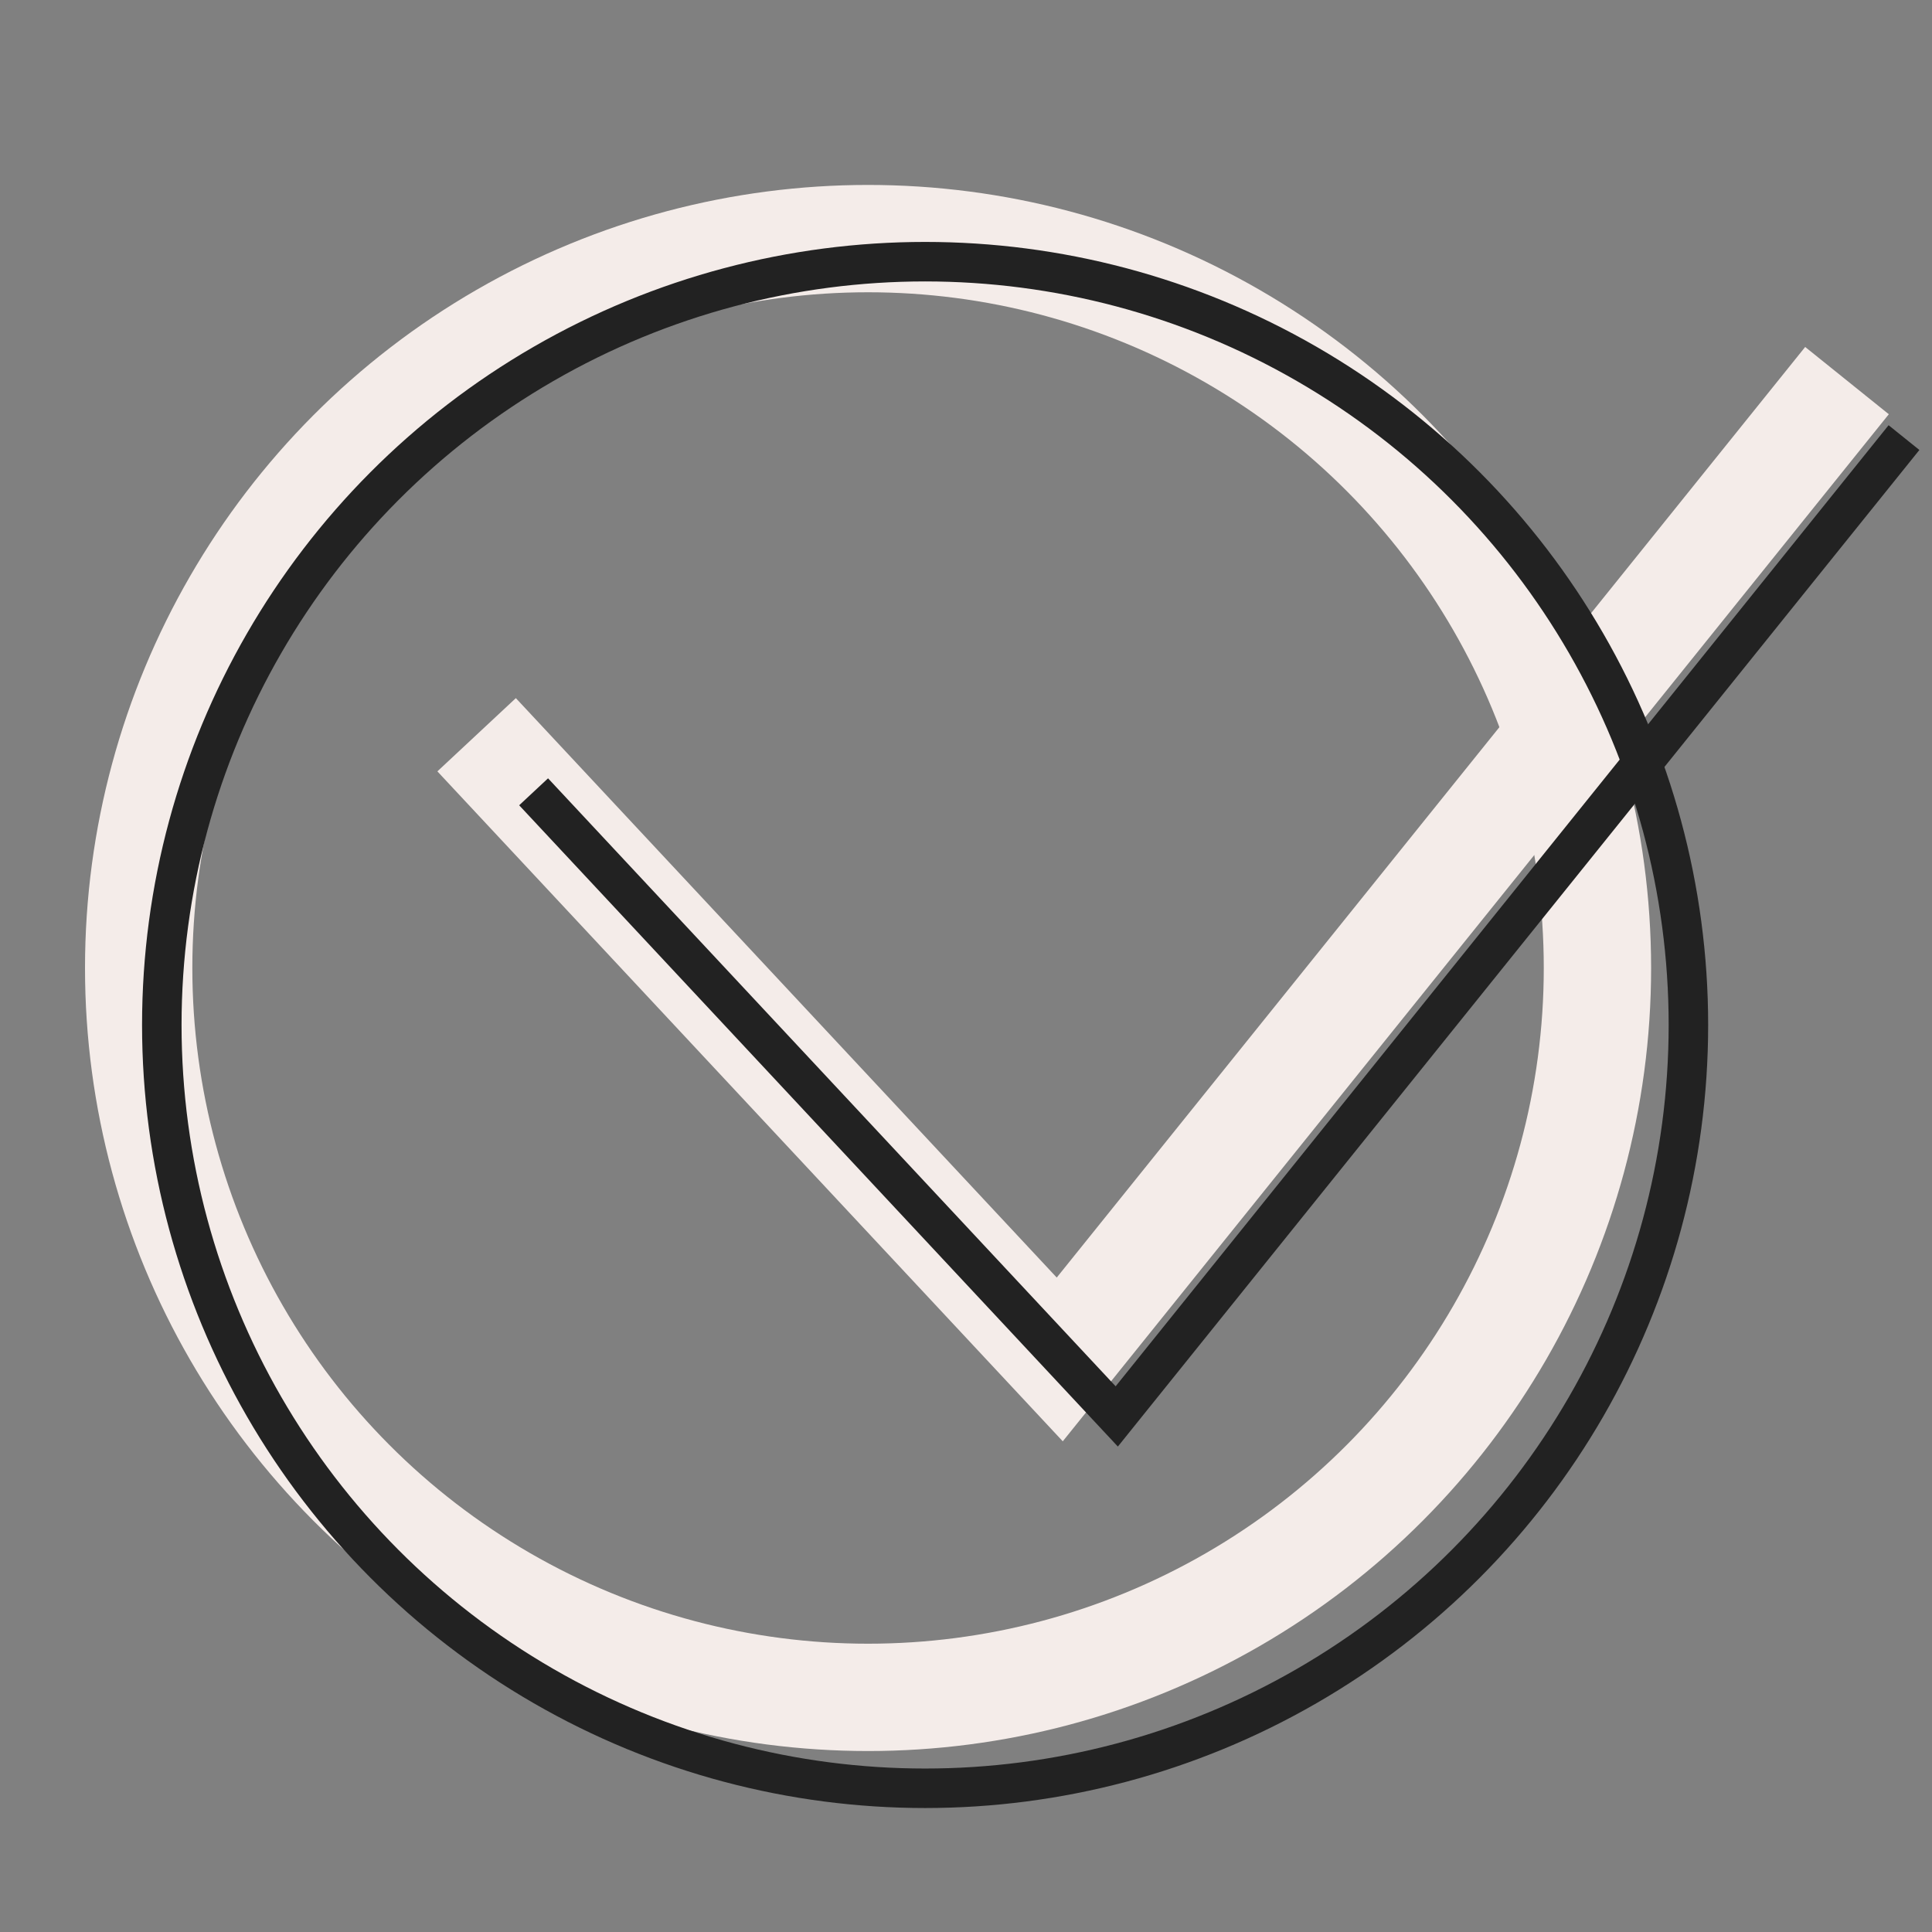
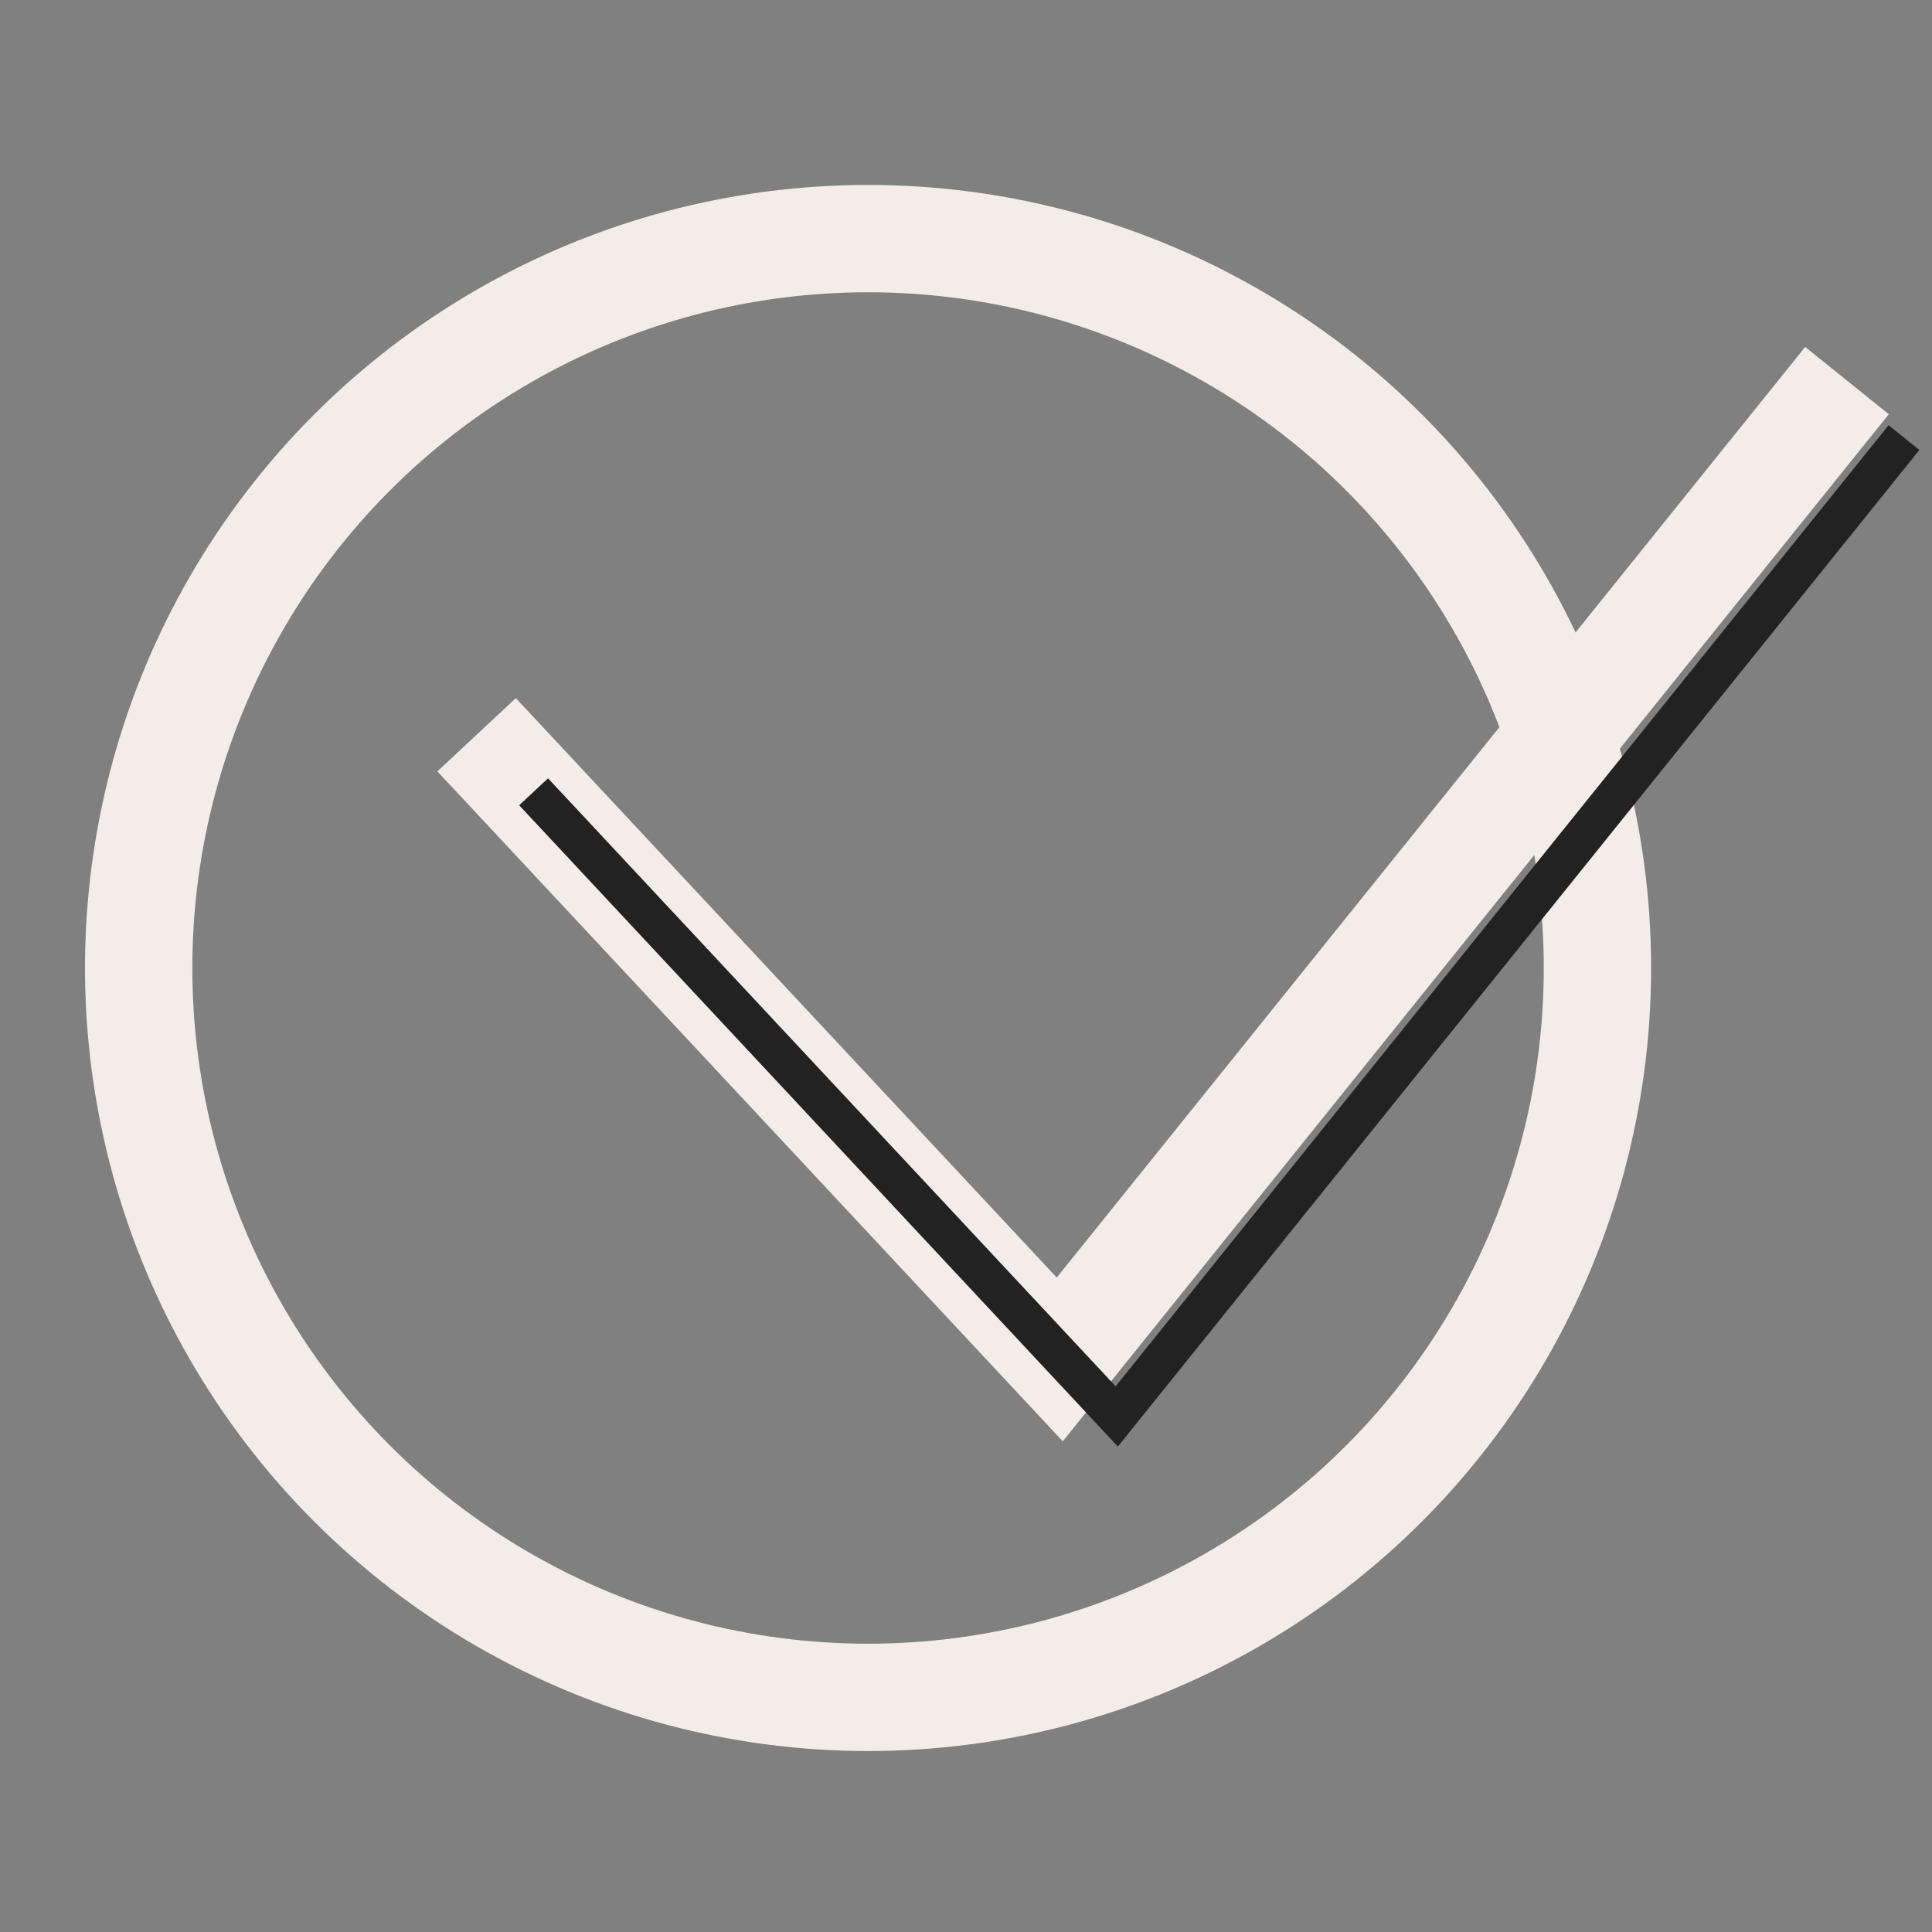
<svg xmlns="http://www.w3.org/2000/svg" width="36" height="36" viewBox="0 0 36 36" fill="none">
  <rect x="0" y="0" width="36" height="36" fill="#808080" stroke="none" />
  <path d="M8.881 13.691L19.747 25.331L34.416 7.092" stroke="#F4ECE9" stroke-width="2" />
  <circle cx="16.175" cy="18.037" r="13.591" stroke="#F4ECE9" stroke-width="2" />
  <path d="M9.943 14.754L20.809 26.393L35.478 8.154" stroke="#222222" stroke-width="0.736" />
-   <circle cx="17.238" cy="19.099" r="14.223" stroke="#222222" stroke-width="0.736" />
</svg>